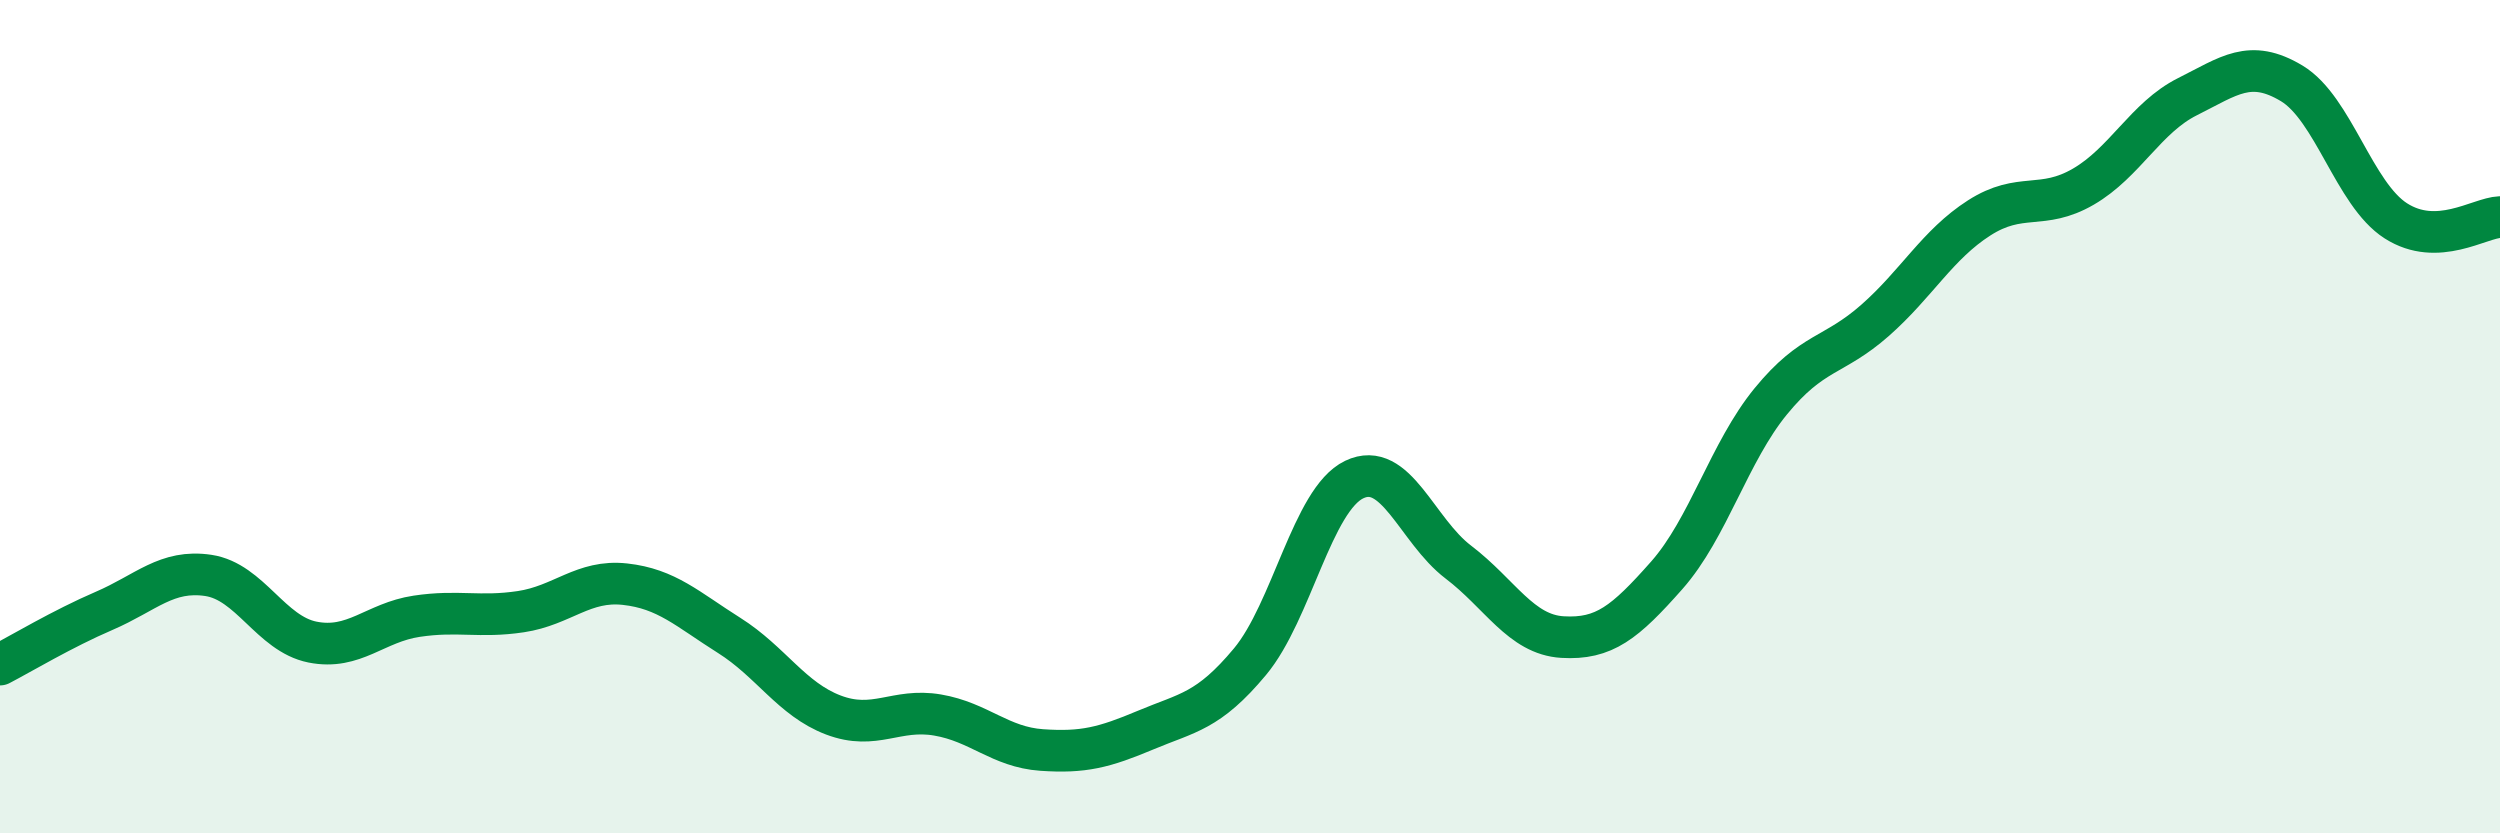
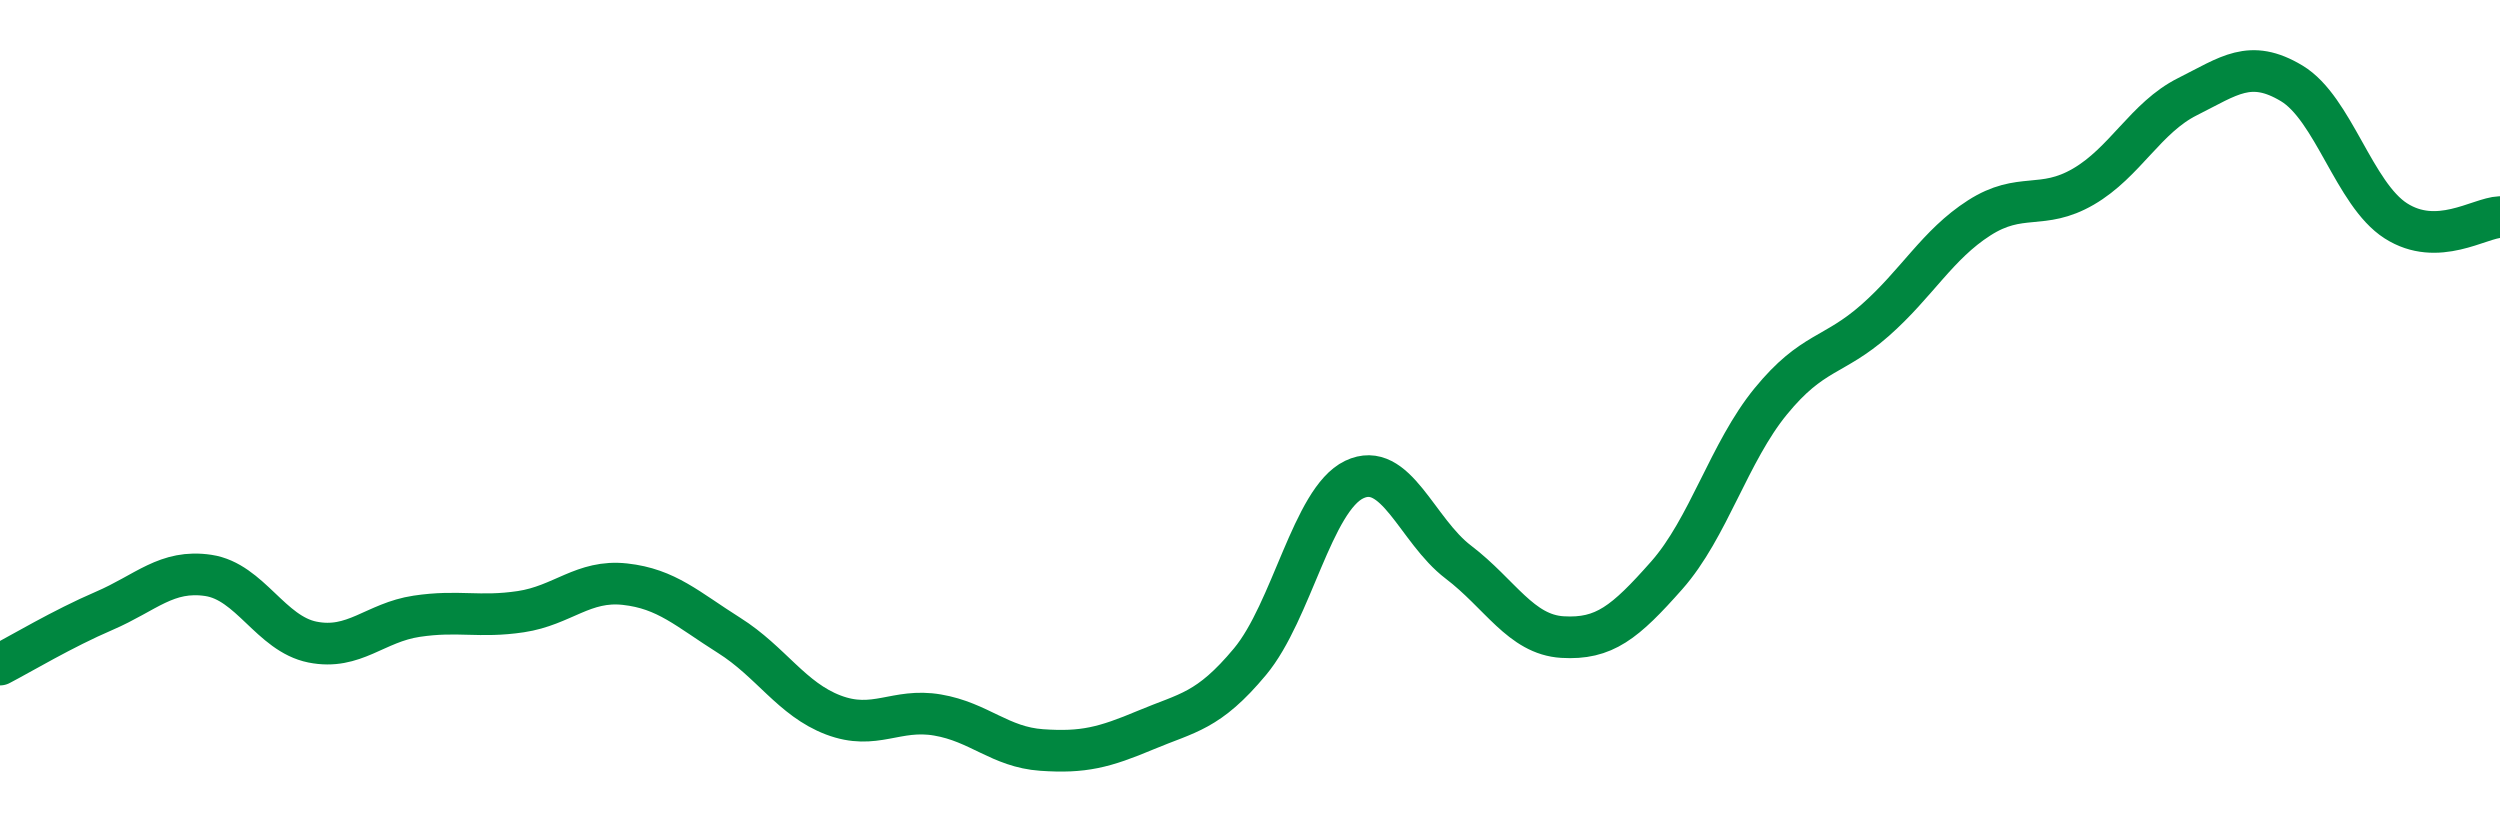
<svg xmlns="http://www.w3.org/2000/svg" width="60" height="20" viewBox="0 0 60 20">
-   <path d="M 0,15.95 C 0.5,15.69 1.5,15.09 2.5,14.66 C 3.5,14.23 4,13.66 5,13.81 C 6,13.96 6.5,15.21 7.5,15.41 C 8.5,15.61 9,14.94 10,14.79 C 11,14.64 11.5,14.83 12.5,14.68 C 13.5,14.53 14,13.91 15,14.02 C 16,14.13 16.5,14.62 17.5,15.25 C 18.5,15.88 19,16.78 20,17.16 C 21,17.54 21.5,16.99 22.5,17.16 C 23.5,17.33 24,17.93 25,18 C 26,18.07 26.5,17.94 27.5,17.52 C 28.5,17.1 29,17.08 30,15.88 C 31,14.68 31.5,11.99 32.5,11.51 C 33.5,11.03 34,12.73 35,13.49 C 36,14.25 36.5,15.23 37.5,15.29 C 38.5,15.35 39,14.94 40,13.81 C 41,12.68 41.5,10.85 42.5,9.63 C 43.5,8.41 44,8.57 45,7.69 C 46,6.81 46.5,5.87 47.5,5.23 C 48.5,4.59 49,5.06 50,4.48 C 51,3.9 51.5,2.82 52.5,2.32 C 53.5,1.82 54,1.4 55,2 C 56,2.6 56.5,4.66 57.5,5.3 C 58.5,5.94 59.5,5.23 60,5.21L60 20L0 20Z" fill="#008740" opacity="0.1" stroke-linecap="round" stroke-linejoin="round" />
  <path d="M 0,15.95 C 0.5,15.69 1.5,15.09 2.5,14.66 C 3.5,14.23 4,13.66 5,13.81 C 6,13.96 6.5,15.21 7.5,15.41 C 8.5,15.61 9,14.94 10,14.79 C 11,14.64 11.5,14.83 12.5,14.68 C 13.5,14.53 14,13.91 15,14.02 C 16,14.13 16.5,14.62 17.5,15.25 C 18.5,15.88 19,16.78 20,17.16 C 21,17.54 21.5,16.99 22.5,17.16 C 23.5,17.33 24,17.93 25,18 C 26,18.07 26.5,17.94 27.5,17.52 C 28.5,17.1 29,17.08 30,15.88 C 31,14.68 31.5,11.99 32.5,11.51 C 33.5,11.03 34,12.73 35,13.49 C 36,14.25 36.5,15.23 37.5,15.29 C 38.5,15.35 39,14.94 40,13.81 C 41,12.68 41.5,10.85 42.5,9.63 C 43.5,8.41 44,8.57 45,7.69 C 46,6.81 46.5,5.87 47.5,5.23 C 48.5,4.59 49,5.06 50,4.48 C 51,3.9 51.5,2.82 52.5,2.32 C 53.5,1.82 54,1.4 55,2 C 56,2.6 56.5,4.66 57.5,5.3 C 58.5,5.94 59.5,5.23 60,5.21" stroke="#008740" stroke-width="1" fill="none" stroke-linecap="round" stroke-linejoin="round" />
</svg>